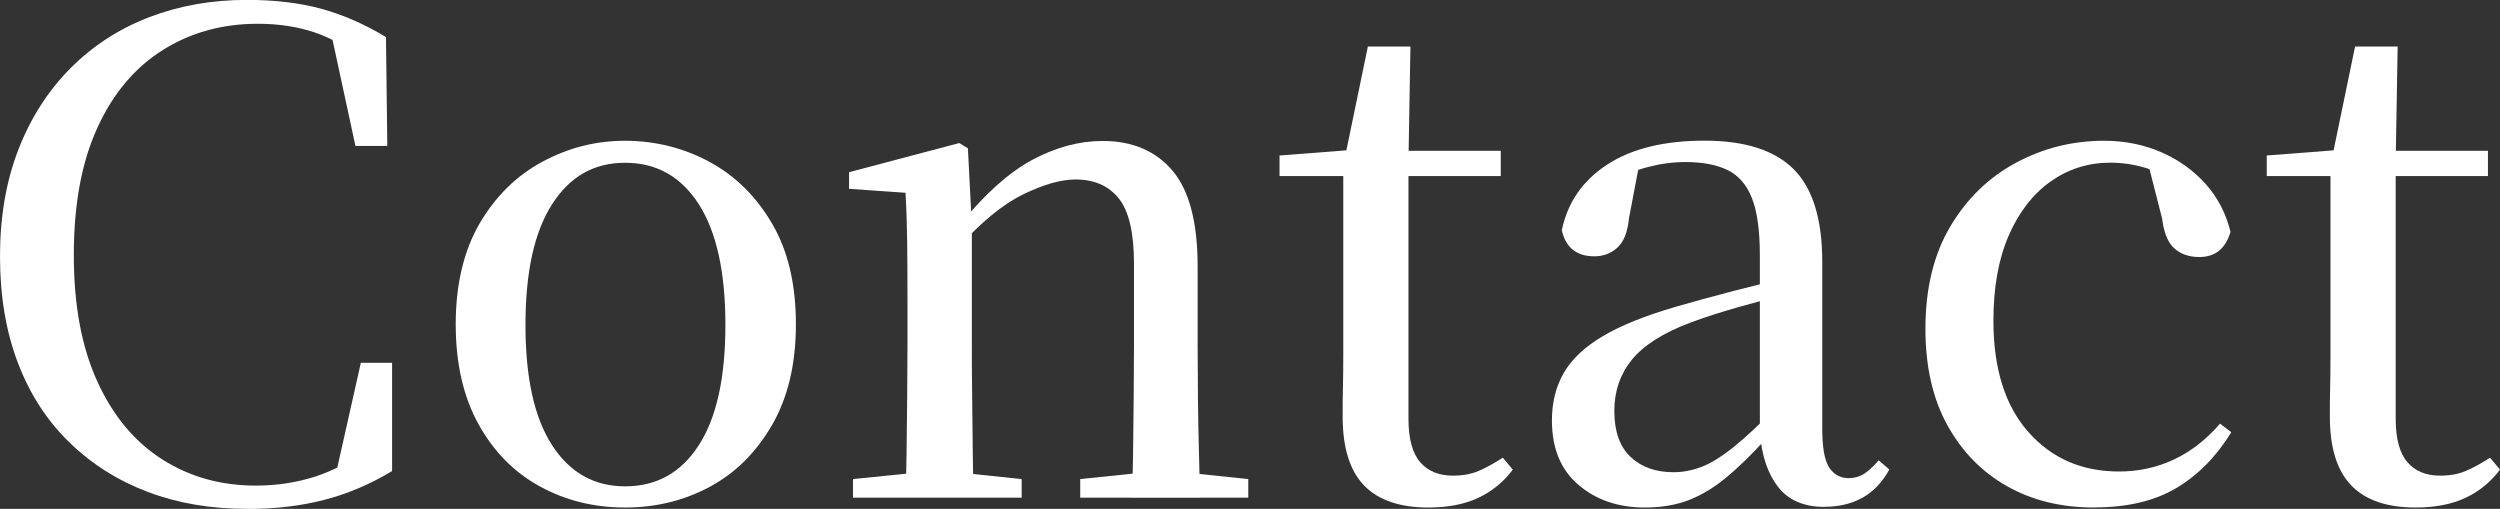
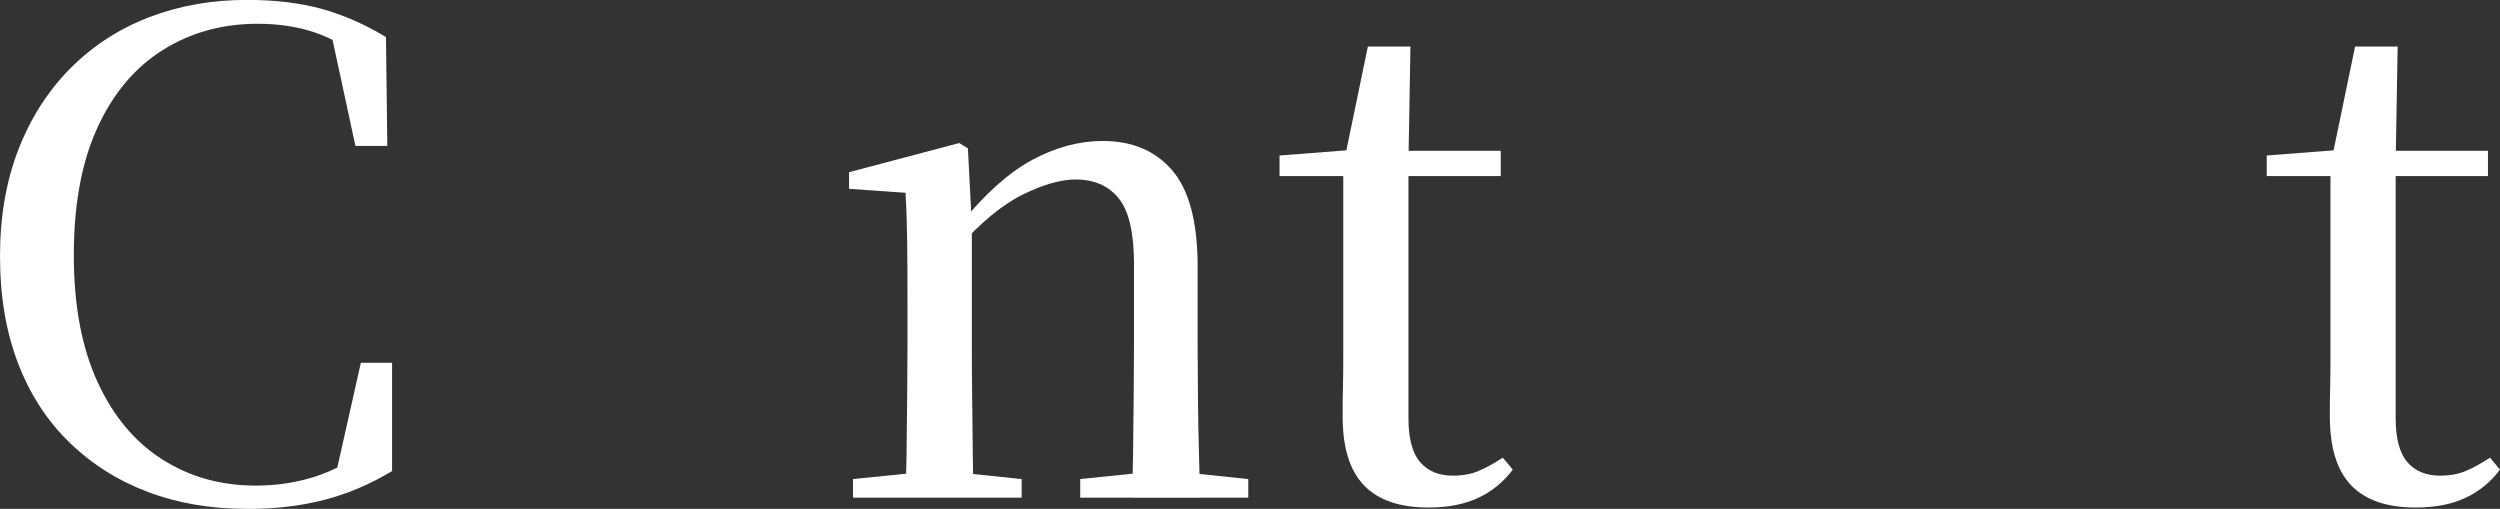
<svg xmlns="http://www.w3.org/2000/svg" id="_レイヤー_2" viewBox="0 0 240.83 49.02">
  <rect x="0" y="0" width="240.83" height="49.02" fill="#333333" stroke="none" />
  <defs>
    <style>.cls-1{fill:#fff;}</style>
  </defs>
  <g id="_レイヤー_1-2">
    <path class="cls-1" d="M23.81,49.02c-3.5,0-6.69-.54-9.57-1.63-2.88-1.09-5.4-2.68-7.55-4.77-2.16-2.09-3.81-4.64-4.96-7.65-1.15-3.01-1.73-6.43-1.73-10.27s.6-7.29,1.79-10.34c1.19-3.05,2.87-5.65,5.02-7.81,2.15-2.15,4.68-3.79,7.58-4.9,2.9-1.11,6.04-1.66,9.41-1.66,2.69,0,5.08.29,7.17.86,2.09.58,4.16,1.48,6.21,2.72l.13,10.49h-3.07l-2.5-11.58,3.65,1.22v2.24c-1.75-1.32-3.45-2.26-5.09-2.82-1.64-.55-3.47-.83-5.47-.83-3.41,0-6.46.84-9.15,2.53s-4.79,4.18-6.3,7.49c-1.52,3.31-2.27,7.39-2.27,12.26s.76,8.89,2.27,12.19c1.51,3.31,3.59,5.8,6.24,7.49,2.65,1.69,5.65,2.53,9.02,2.53,2.01,0,3.9-.29,5.7-.86,1.79-.58,3.58-1.53,5.38-2.85v2.18l-3.52,1.09,2.56-11.39h3.01v10.43c-2.13,1.28-4.32,2.21-6.56,2.78-2.24.58-4.7.87-7.39.87Z" />
-     <path class="cls-1" d="M60.22,48.89c-2.99,0-5.72-.67-8.19-2.02-2.47-1.34-4.45-3.34-5.92-5.98-1.47-2.64-2.21-5.87-2.21-9.66s.77-7.07,2.3-9.7c1.54-2.62,3.55-4.61,6.05-5.95,2.5-1.35,5.15-2.02,7.97-2.02s5.6.67,8.1,2.02c2.5,1.34,4.51,3.33,6.05,5.95,1.54,2.62,2.3,5.86,2.3,9.7s-.76,7.02-2.27,9.66c-1.52,2.65-3.51,4.64-5.98,5.98-2.48,1.34-5.21,2.02-8.19,2.02ZM60.22,46.85c3.03,0,5.4-1.32,7.1-3.97,1.71-2.64,2.56-6.51,2.56-11.58s-.85-8.95-2.56-11.62c-1.71-2.67-4.08-4-7.1-4s-5.33,1.33-7.04,4c-1.71,2.67-2.56,6.54-2.56,11.62s.85,8.94,2.56,11.58c1.71,2.65,4.05,3.97,7.04,3.97Z" />
    <path class="cls-1" d="M87.23,47.94c.04-1.07.07-2.47.1-4.22.02-1.75.04-3.58.06-5.5.02-1.92.03-3.58.03-4.99v-4.16c0-2.18-.01-4.08-.03-5.73-.02-1.64-.07-3.23-.16-4.77l-5.44-.38v-1.6l10.62-2.81.83.51.38,7.42v11.52c0,1.41,0,3.07.03,4.99.02,1.92.04,3.76.06,5.5.02,1.75.05,3.16.1,4.22h-6.59ZM82.17,47.94v-1.79l6.91-.7h2.62l6.72.7v1.79h-16.26ZM109.05,47.94c.04-1.07.07-2.46.1-4.19.02-1.73.04-3.55.06-5.47.02-1.92.03-3.61.03-5.06v-7.81c0-2.98-.49-5.09-1.47-6.3-.98-1.22-2.37-1.82-4.16-1.82-1.41,0-3.09.48-5.06,1.44-1.96.96-4.05,2.68-6.27,5.15l-.45-2.3h.7c2.35-2.9,4.65-4.96,6.91-6.18,2.26-1.21,4.52-1.82,6.78-1.82,2.86,0,5.1.95,6.72,2.85,1.62,1.9,2.43,4.98,2.43,9.25v7.55c0,1.45.01,3.14.03,5.06.02,1.92.05,3.74.1,5.47.04,1.73.08,3.13.13,4.19h-6.59ZM104.06,47.94v-1.79l6.78-.7h2.69l6.72.7v1.79h-16.19Z" />
    <path class="cls-1" d="M137.6,48.89c-2.77,0-4.84-.71-6.21-2.14-1.37-1.43-2.05-3.64-2.05-6.62,0-1.07,0-2.03.03-2.88.02-.85.03-1.88.03-3.07v-17.22h-6.14v-1.98l7.49-.58-1.22.9,2.24-10.82h4.1l-.19,11.07v24.77c0,1.92.37,3.32,1.12,4.19.75.88,1.8,1.31,3.17,1.31.94,0,1.76-.15,2.46-.45s1.48-.72,2.34-1.28l.96,1.15c-.9,1.2-2.01,2.1-3.33,2.72-1.32.62-2.92.93-4.8.93ZM132.54,16.96v-2.43h12.03v2.43h-12.03Z" />
-     <path class="cls-1" d="M158.46,48.89c-2.56,0-4.69-.72-6.4-2.18-1.71-1.45-2.56-3.52-2.56-6.21,0-1.71.37-3.22,1.12-4.54.75-1.32,1.99-2.51,3.74-3.55,1.75-1.05,4.1-1.99,7.04-2.85,1.75-.51,3.63-1.02,5.63-1.54,2-.51,3.86-.98,5.57-1.41v1.6c-1.71.43-3.42.89-5.15,1.38s-3.27.99-4.64,1.5c-2.6.98-4.47,2.17-5.6,3.55-1.13,1.39-1.7,3.04-1.7,4.96s.52,3.44,1.57,4.42c1.04.98,2.42,1.47,4.13,1.47.9,0,1.79-.17,2.69-.51.9-.34,1.92-.97,3.07-1.89s2.52-2.19,4.1-3.81l.64,3.14h-1.73c-1.28,1.41-2.5,2.59-3.65,3.55-1.15.96-2.35,1.69-3.58,2.18-1.24.49-2.67.74-4.29.74ZM175.74,48.83c-1.96,0-3.45-.64-4.45-1.92-1-1.28-1.59-3.03-1.76-5.25v-17.09c0-2.39-.26-4.22-.77-5.5-.51-1.28-1.29-2.18-2.34-2.69-1.05-.51-2.4-.77-4.06-.77-1.19,0-2.4.16-3.62.48-1.22.32-2.55.86-4,1.63l3.14-1.73-.96,5.05c-.13,1.32-.5,2.26-1.12,2.82-.62.55-1.35.83-2.21.83-1.71,0-2.75-.83-3.14-2.5.55-2.69,2.02-4.8,4.38-6.34s5.49-2.3,9.38-2.3,6.74.92,8.58,2.75c1.83,1.84,2.75,4.8,2.75,8.9v16.06c0,1.83.22,3.09.67,3.78.45.68,1.08,1.02,1.89,1.02.51,0,.98-.13,1.41-.38.43-.26.92-.71,1.47-1.34l1.02.89c-.68,1.24-1.55,2.14-2.59,2.72-1.05.58-2.27.87-3.68.87Z" />
-     <path class="cls-1" d="M201.73,48.89c-3.16,0-5.95-.68-8.38-2.05s-4.35-3.33-5.76-5.89c-1.41-2.56-2.11-5.65-2.11-9.28,0-3.88.8-7.17,2.4-9.86,1.6-2.69,3.71-4.73,6.34-6.14s5.45-2.11,8.48-2.11c2,0,3.85.38,5.54,1.12,1.69.75,3.1,1.77,4.26,3.07,1.15,1.3,1.94,2.83,2.37,4.58-.47,1.62-1.47,2.43-3.01,2.43-.98,0-1.78-.28-2.4-.83-.62-.55-1.01-1.51-1.18-2.88l-1.47-5.76,3.52,2.62c-1.28-.81-2.49-1.39-3.62-1.73-1.13-.34-2.27-.51-3.42-.51-2.13,0-4.05.61-5.76,1.82-1.71,1.21-3.05,2.96-4.03,5.21-.98,2.26-1.47,4.99-1.47,8.19,0,4.61,1.12,8.18,3.36,10.72,2.24,2.54,5.15,3.81,8.74,3.81,1.88,0,3.64-.38,5.28-1.15,1.64-.77,3.12-1.92,4.45-3.46l1.09.83c-1.45,2.35-3.22,4.14-5.31,5.38-2.09,1.24-4.71,1.86-7.87,1.86Z" />
    <path class="cls-1" d="M232.7,48.89c-2.77,0-4.84-.71-6.21-2.14-1.37-1.43-2.05-3.64-2.05-6.62,0-1.07,0-2.03.03-2.88.02-.85.03-1.88.03-3.07v-17.22h-6.14v-1.98l7.49-.58-1.22.9,2.24-10.82h4.1l-.19,11.07v24.77c0,1.92.37,3.32,1.12,4.19.75.88,1.8,1.31,3.17,1.31.94,0,1.76-.15,2.46-.45s1.48-.72,2.34-1.28l.96,1.15c-.9,1.2-2.01,2.1-3.33,2.72-1.32.62-2.92.93-4.8.93ZM227.64,16.96v-2.43h12.03v2.43h-12.03Z" />
  </g>
</svg>